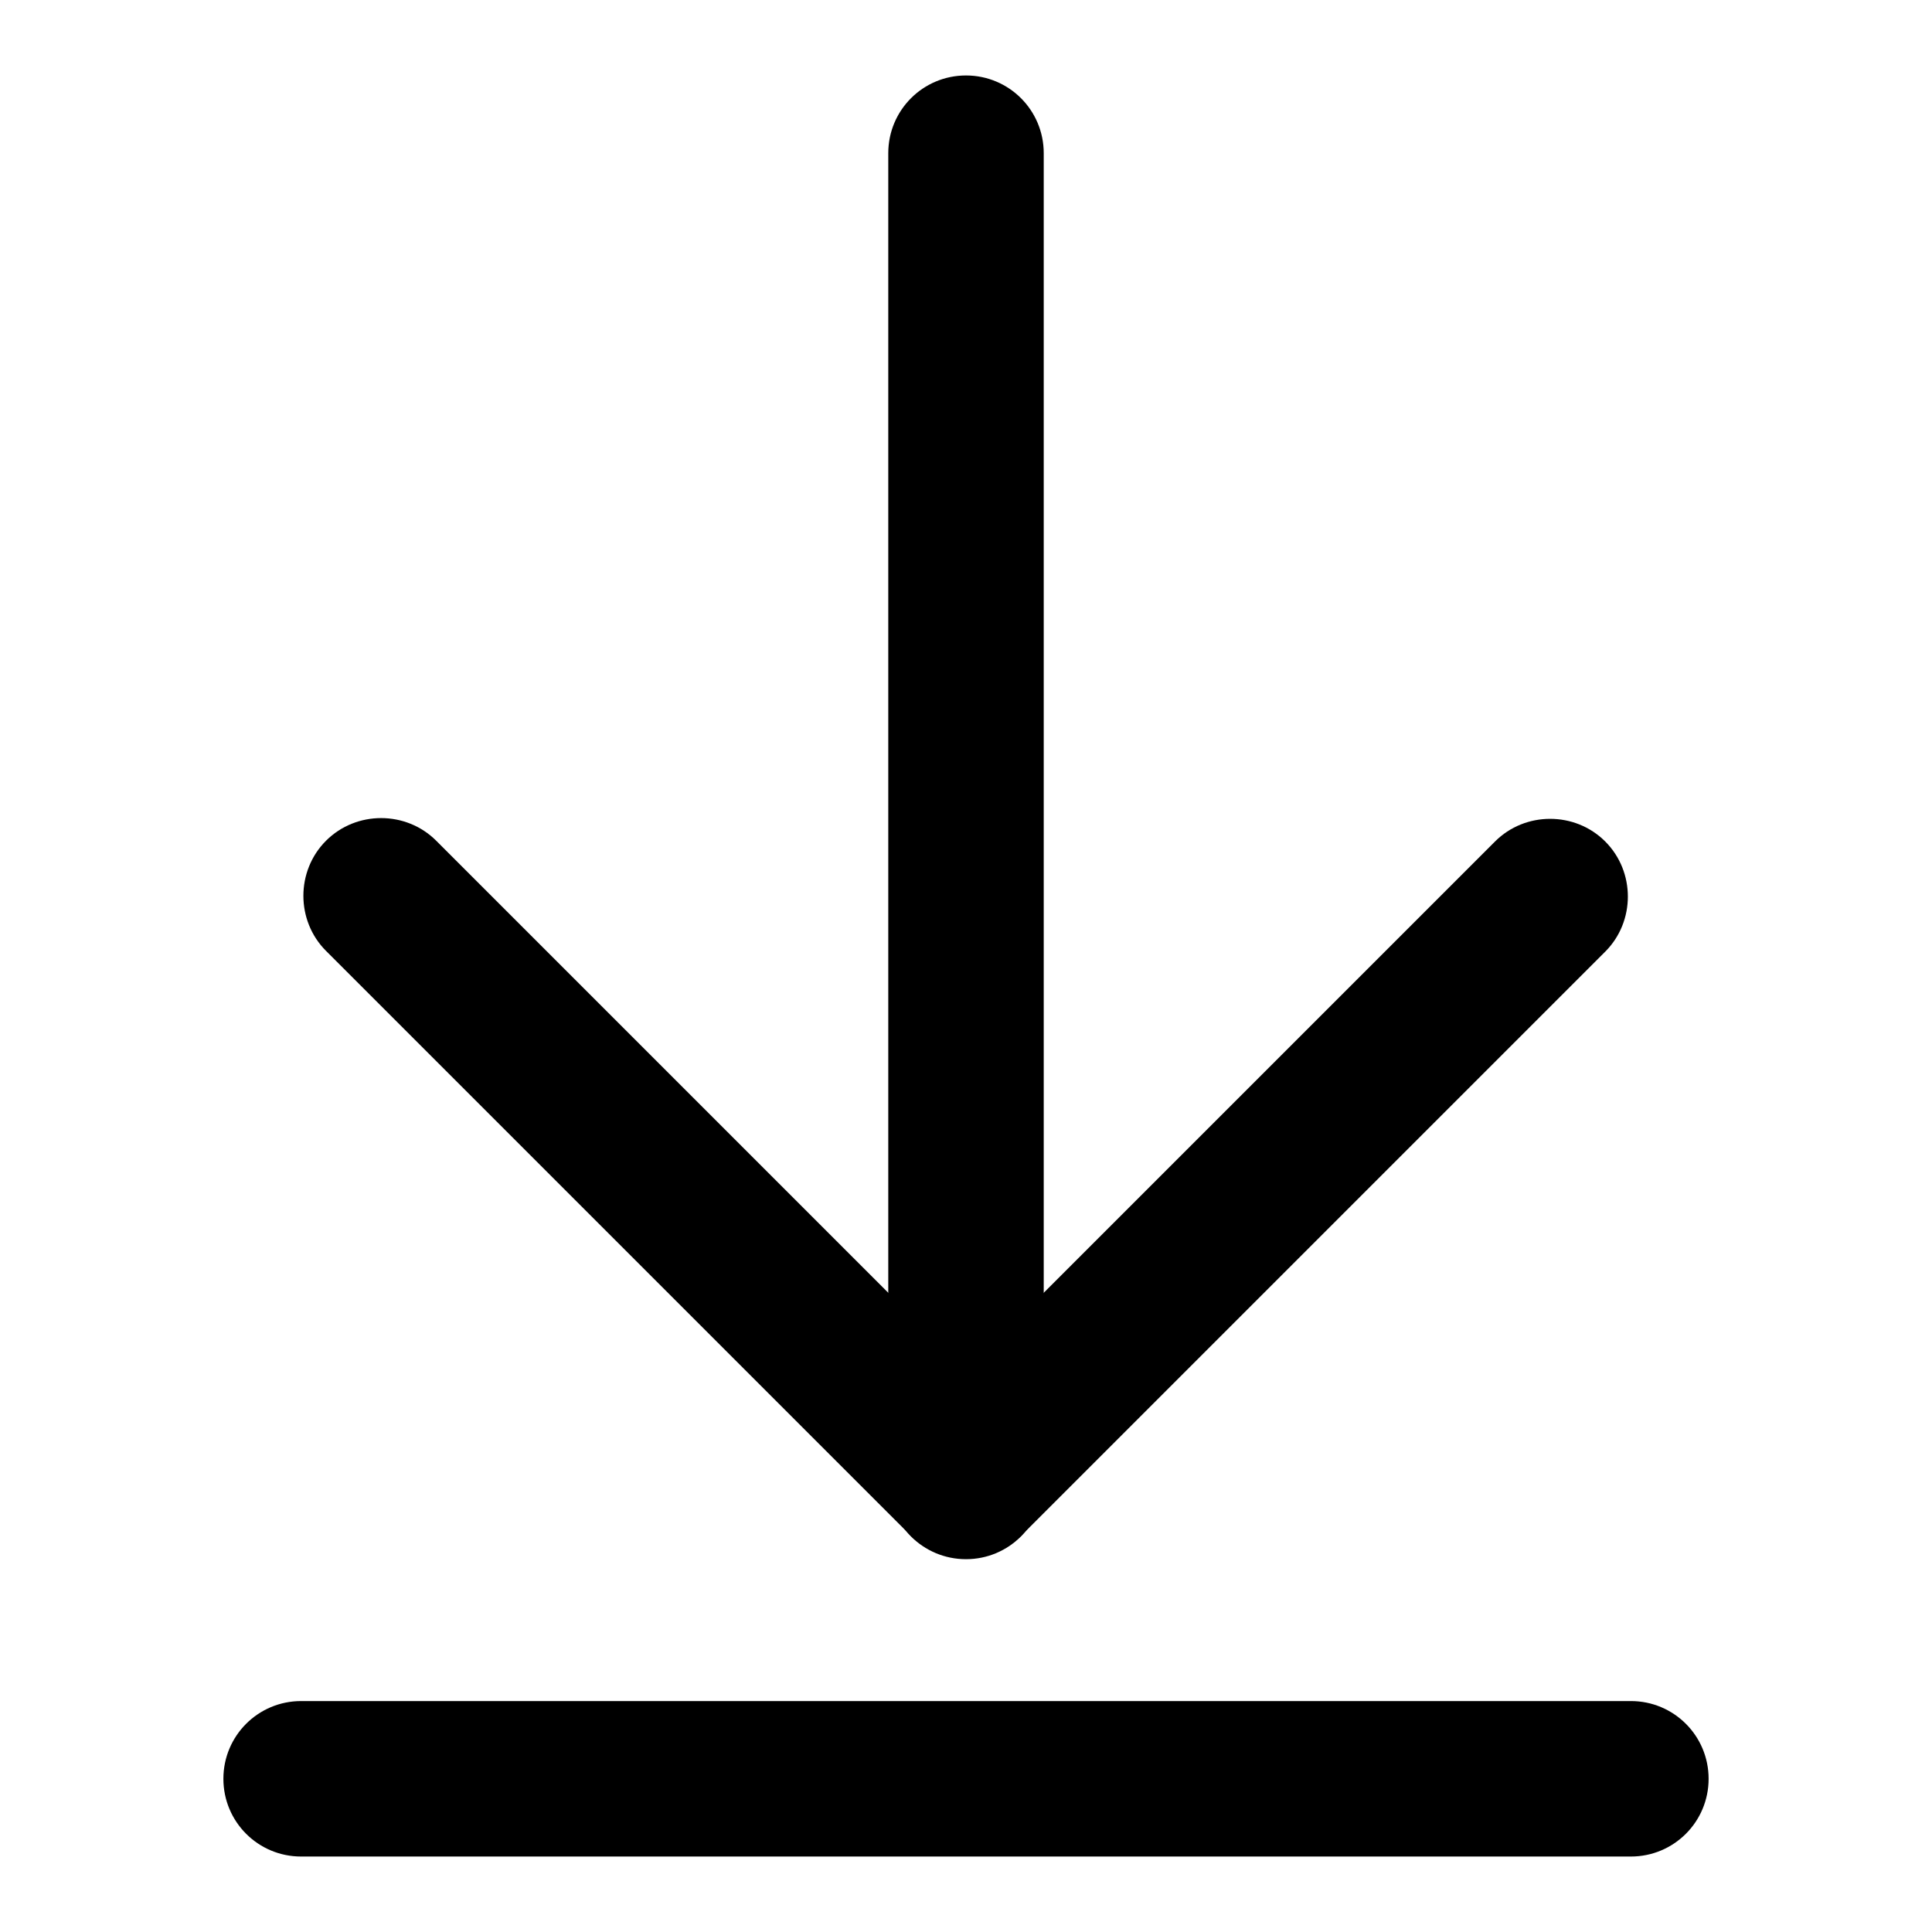
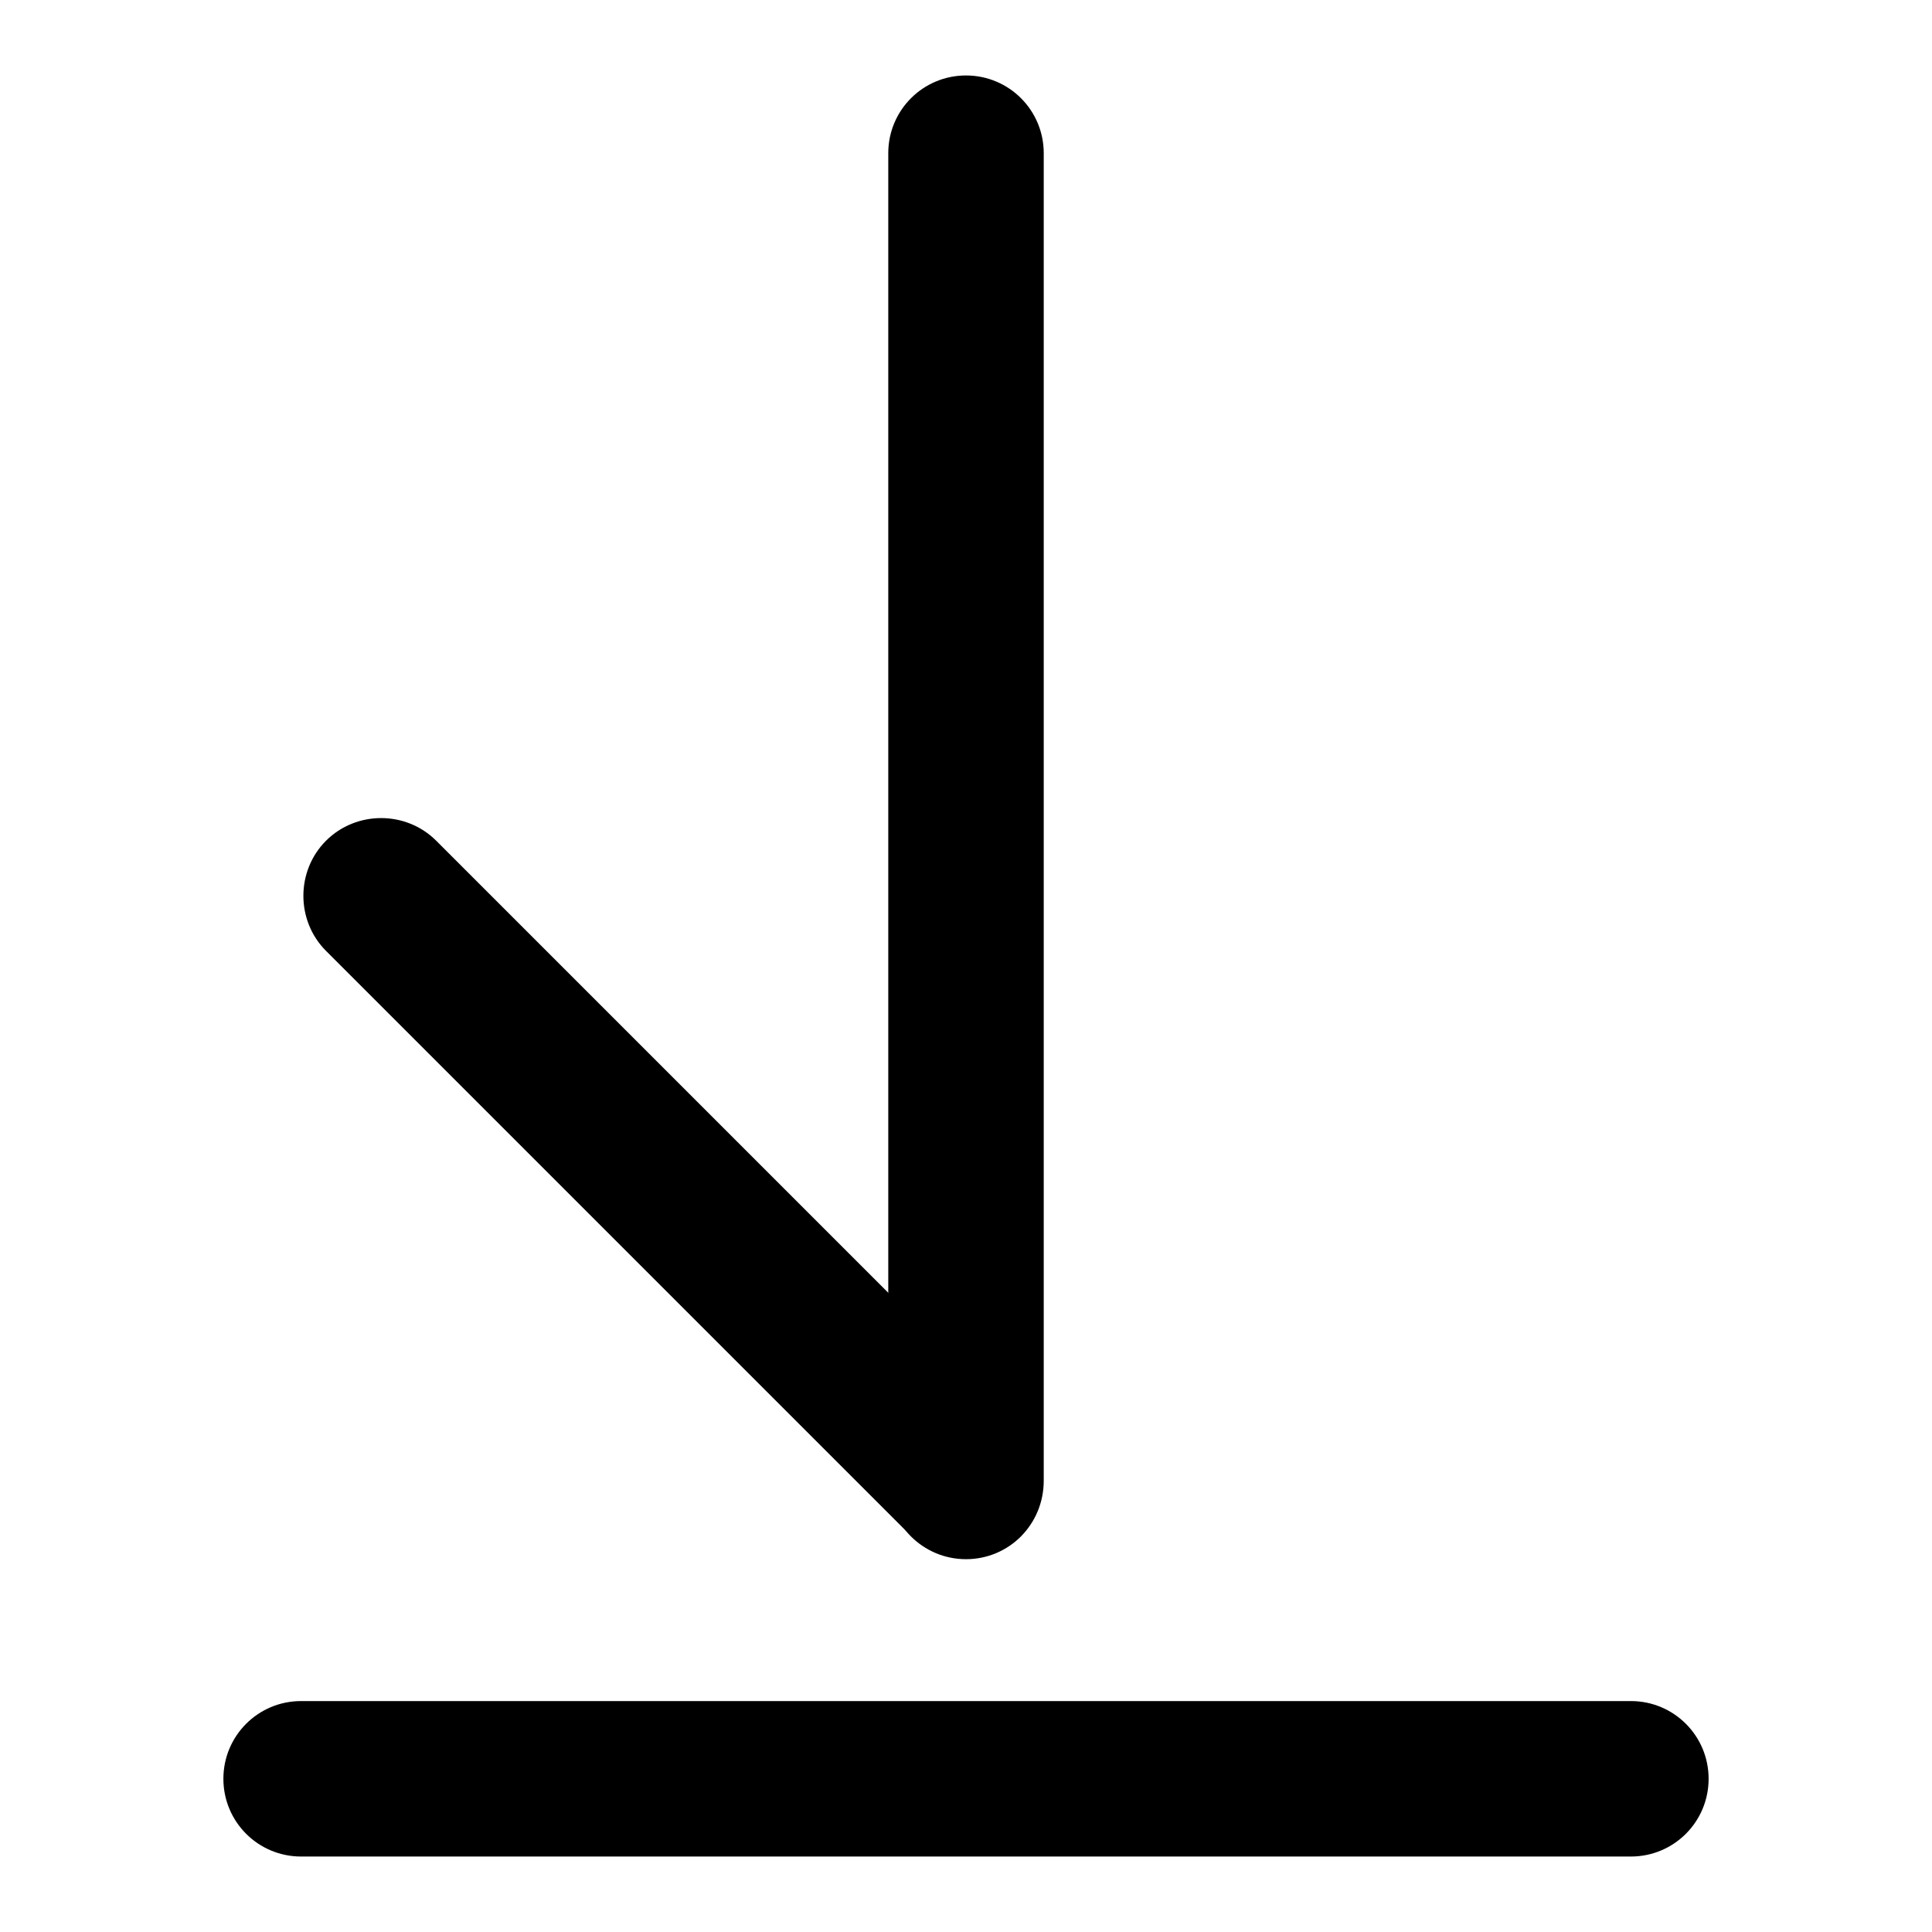
<svg xmlns="http://www.w3.org/2000/svg" version="1.1" x="0px" y="0px" viewBox="0 0 256 256" enable-background="new 0 0 256 256" xml:space="preserve">
  <g>
    <g>
      <path fill="#000000" d="M226.4,235.7c0,5.7-4.6,10.3-10.3,10.3H39.9c-5.7,0-10.3-4.6-10.3-10.3l0,0c0-5.7,4.6-10.3,10.3-10.3h176.2C221.8,225.4,226.4,230,226.4,235.7L226.4,235.7z" />
      <path fill="#000000" d="M128,206.6c-5.7,0-10.3-4.6-10.3-10.3v-176c0-5.7,4.6-10.3,10.3-10.3l0,0c5.7,0,10.3,4.6,10.3,10.3v175.9C138.3,202,133.7,206.6,128,206.6L128,206.6z" />
-       <path fill="#000000" d="M135.3,203.5c-4,4-10.6,4-14.6,0L43.2,126c-4-4-4-10.6,0-14.6l0,0c4-4,10.6-4,14.6,0l77.4,77.4C139.3,192.9,139.3,199.5,135.3,203.5L135.3,203.5z" />
-       <path fill="#000000" d="M120.7,203.5c-4-4-4-10.6,0-14.6l77.4-77.4c4-4,10.6-4,14.6,0l0,0c4,4,4,10.6,0,14.6l-77.4,77.4C131.3,207.5,124.7,207.5,120.7,203.5L120.7,203.5z" />
+       <path fill="#000000" d="M135.3,203.5c-4,4-10.6,4-14.6,0L43.2,126c-4-4-4-10.6,0-14.6l0,0c4-4,10.6-4,14.6,0l77.4,77.4L135.3,203.5z" />
    </g>
  </g>
</svg>